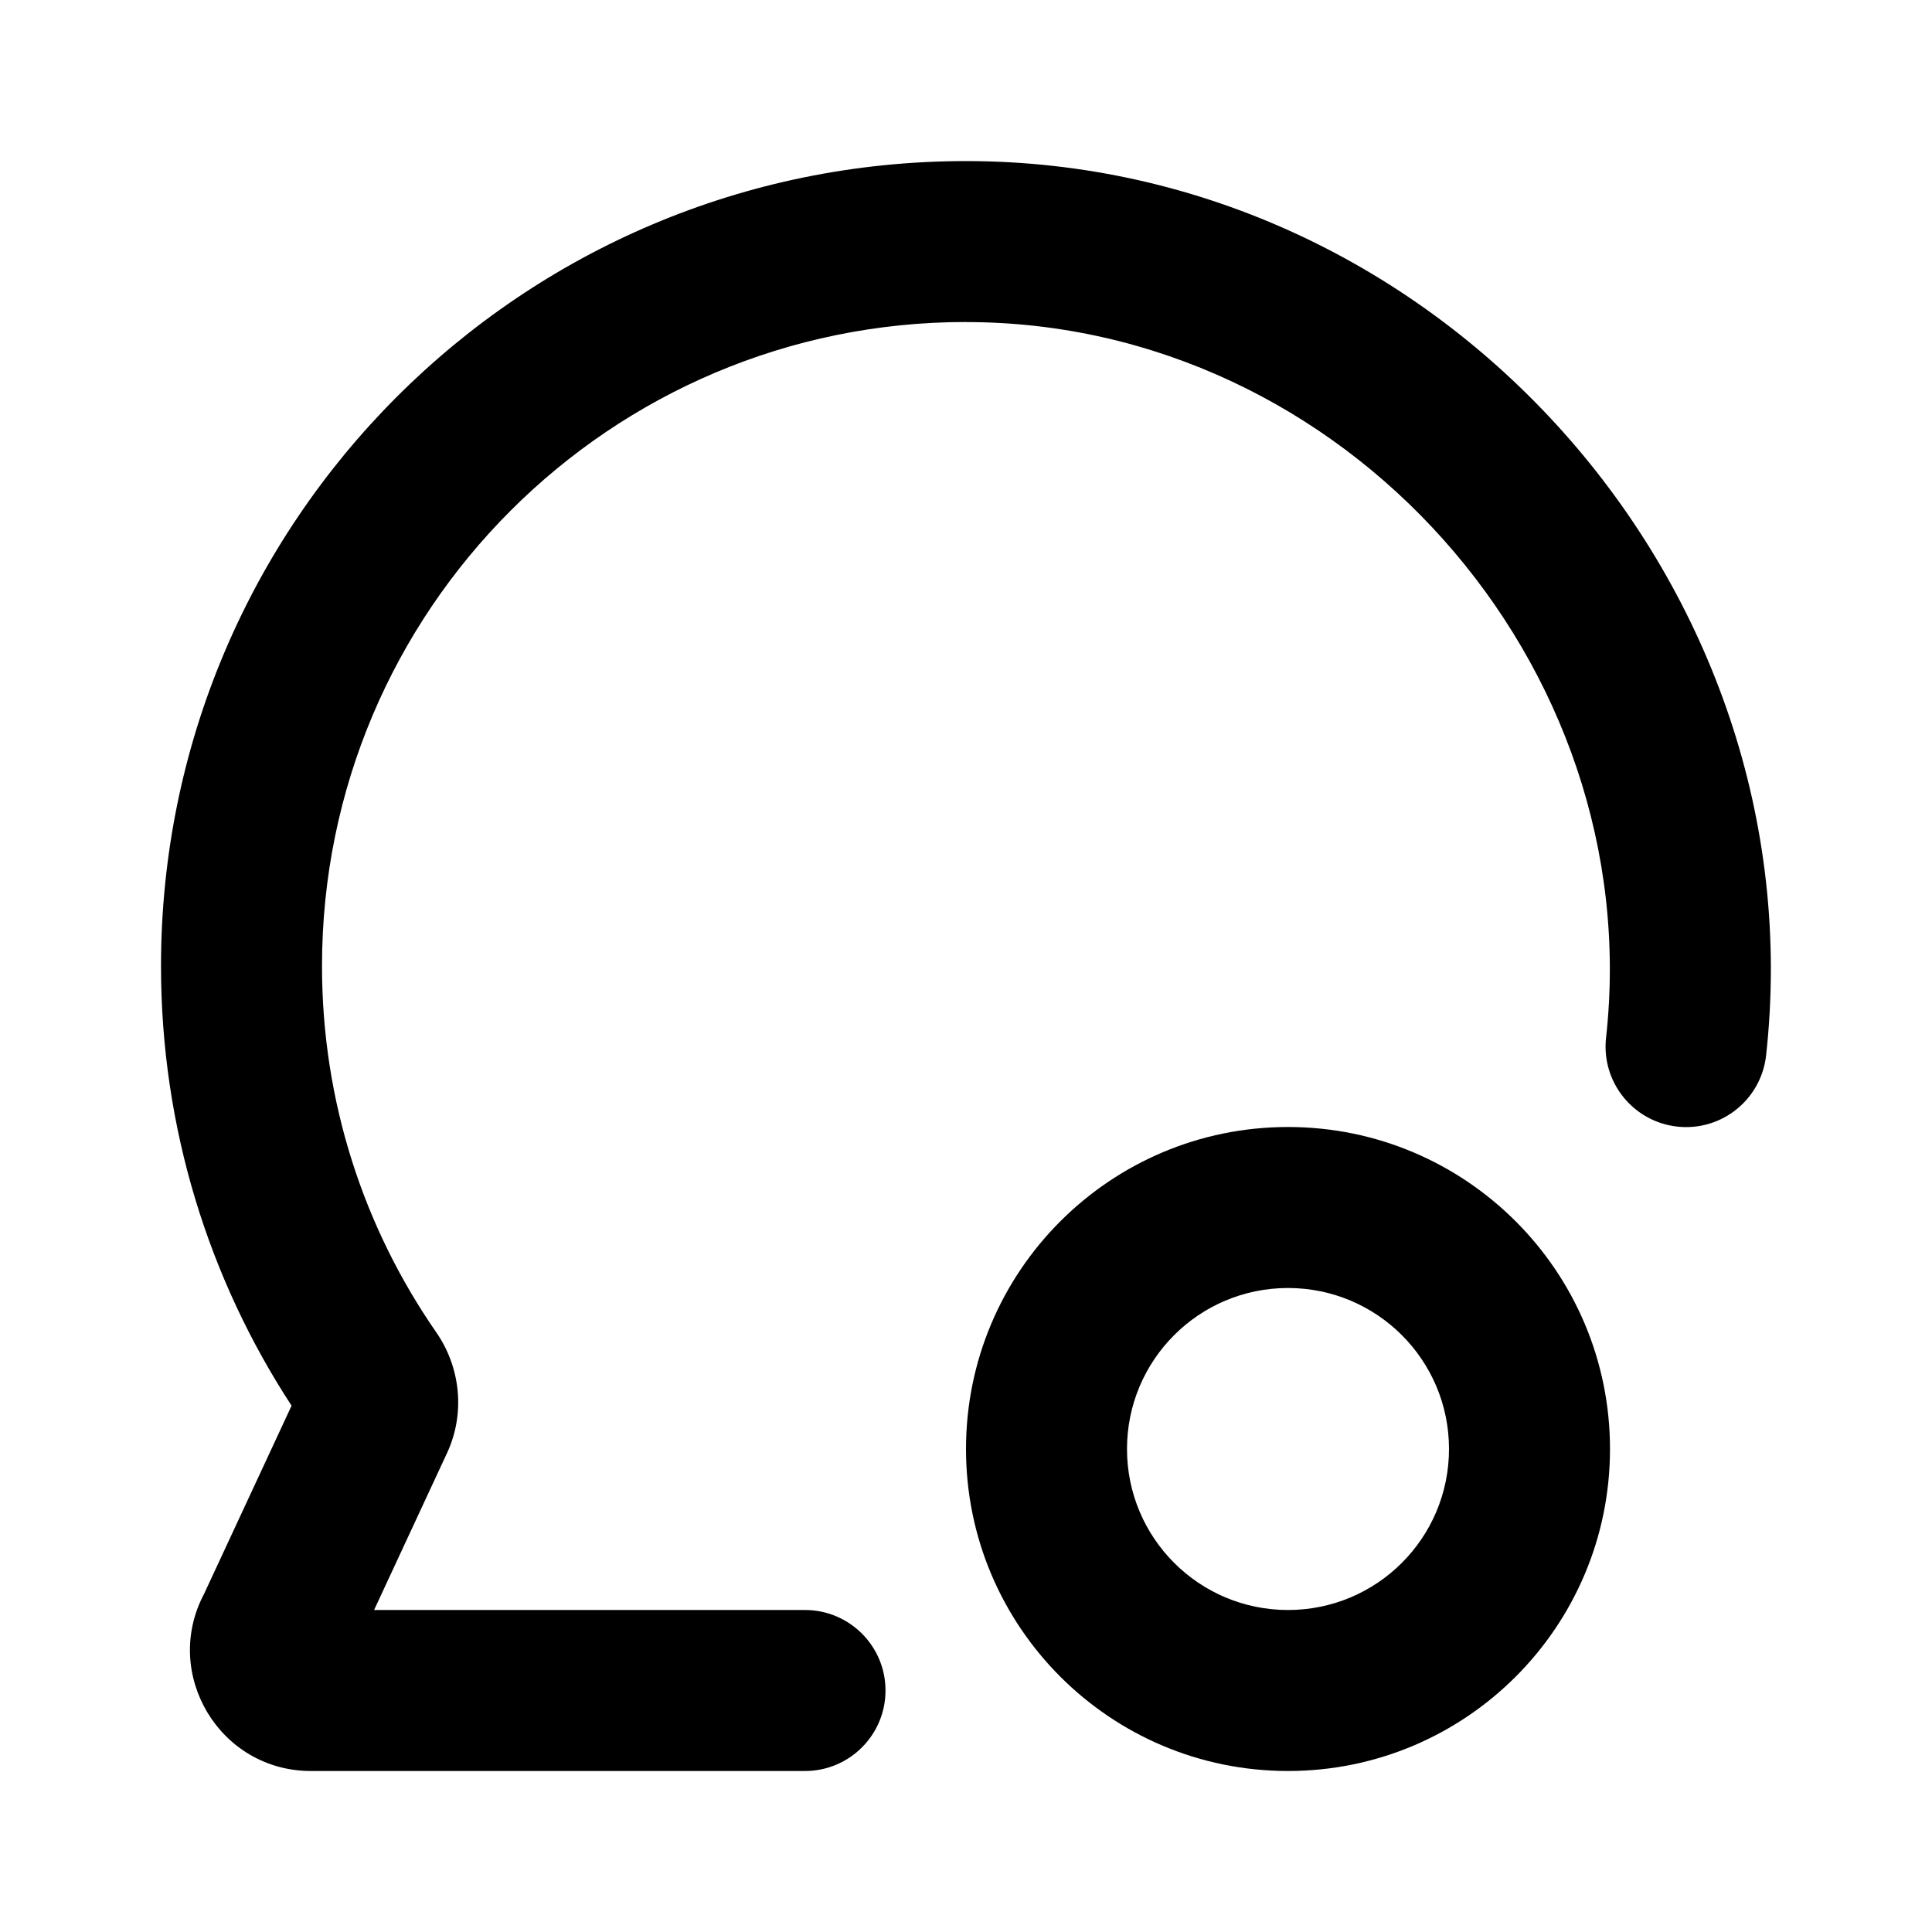
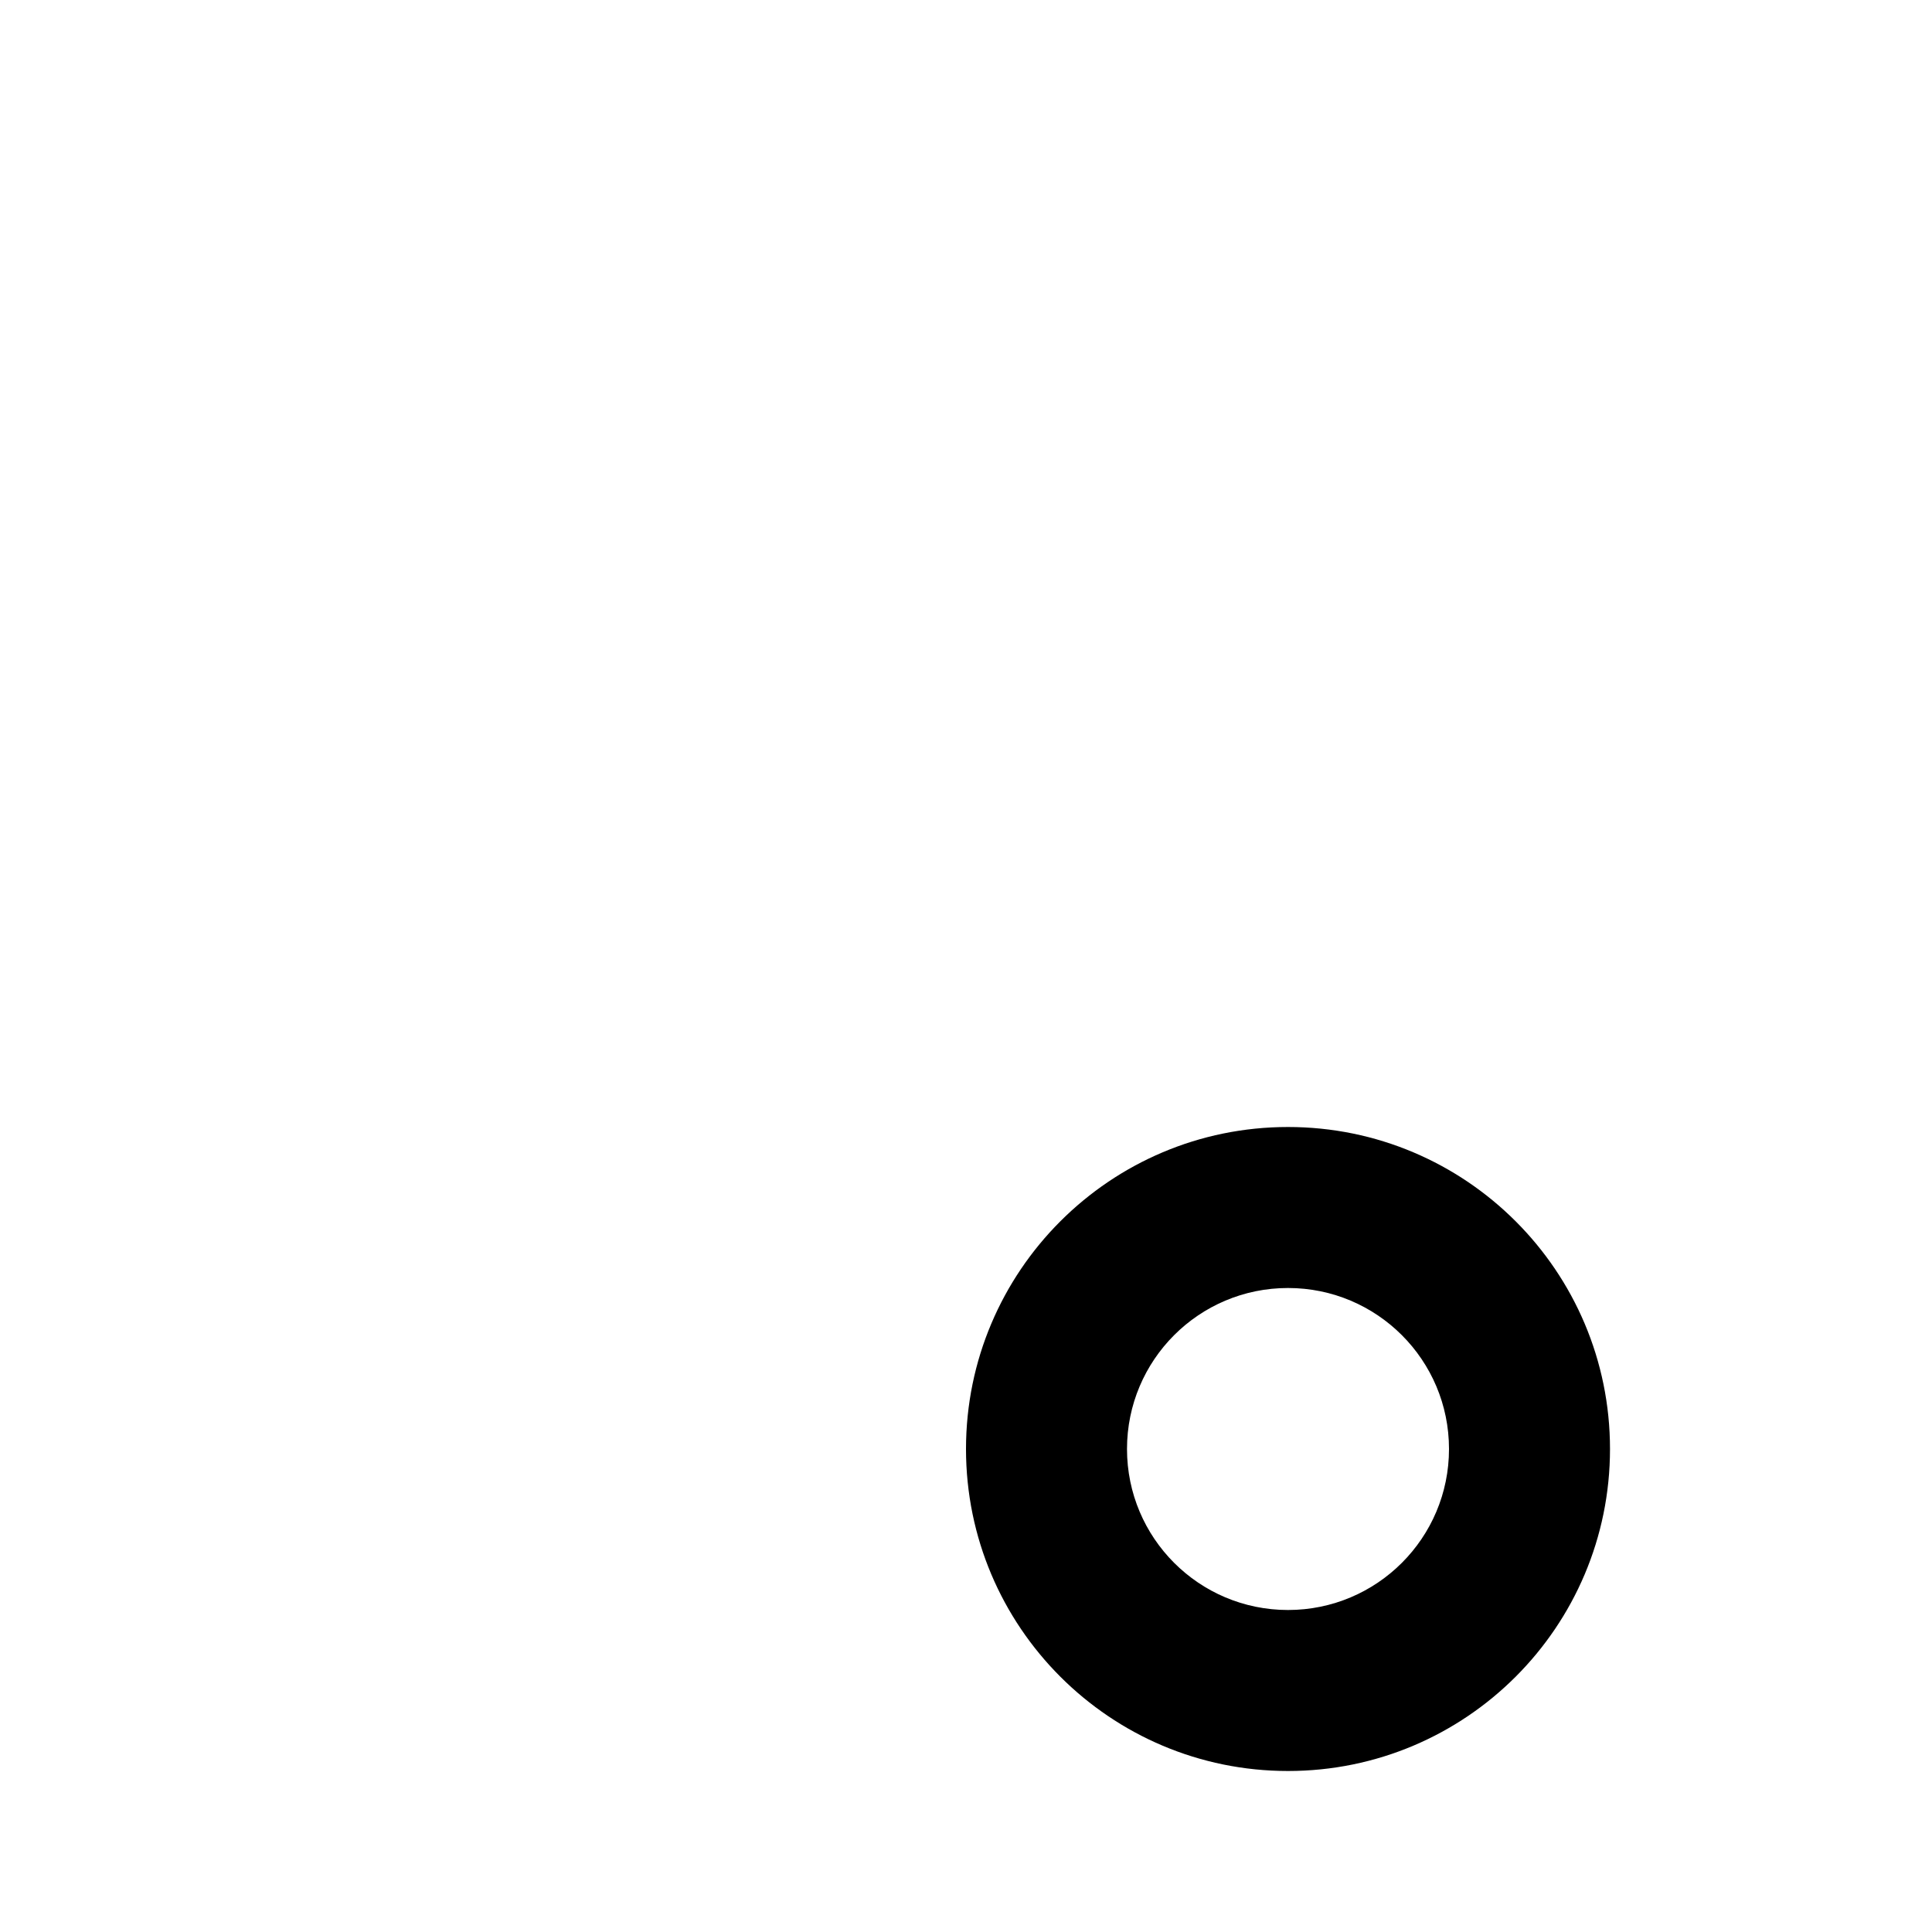
<svg xmlns="http://www.w3.org/2000/svg" fill="none" height="24" viewBox="0 0 24 24" width="24">
  <g clip-rule="evenodd" fill="rgb(0,0,0)" fill-rule="evenodd">
-     <path d="m12 4c-4.418 0-8 3.582-8 8 0 1.692.524 3.259 1.419 4.55.296.427.368.998.133 1.503l-.905 1.947h5.353c.552 0 1 .448 1 1s-.448 1-1 1h-6.138c-1.134 0-1.852-1.207-1.328-2.198l1.088-2.34c-1.026-1.57-1.622-3.448-1.622-5.461 0-5.523 4.477-10 10-10 5.896 0 10.583 5.284 9.939 11.11-.061.549-.555.945-1.104.884-.549-.061-.945-.555-.884-1.104.514-4.649-3.253-8.89-7.951-8.89z" />
    <path d="m16 16c-1.105 0-2 .895-2 2s.895 2 2 2 2-.895 2-2-.895-2-2-2zm-4 2c0-2.209 1.791-4 4-4s4 1.791 4 4-1.791 4-4 4-4-1.791-4-4z" />
  </g>
</svg>